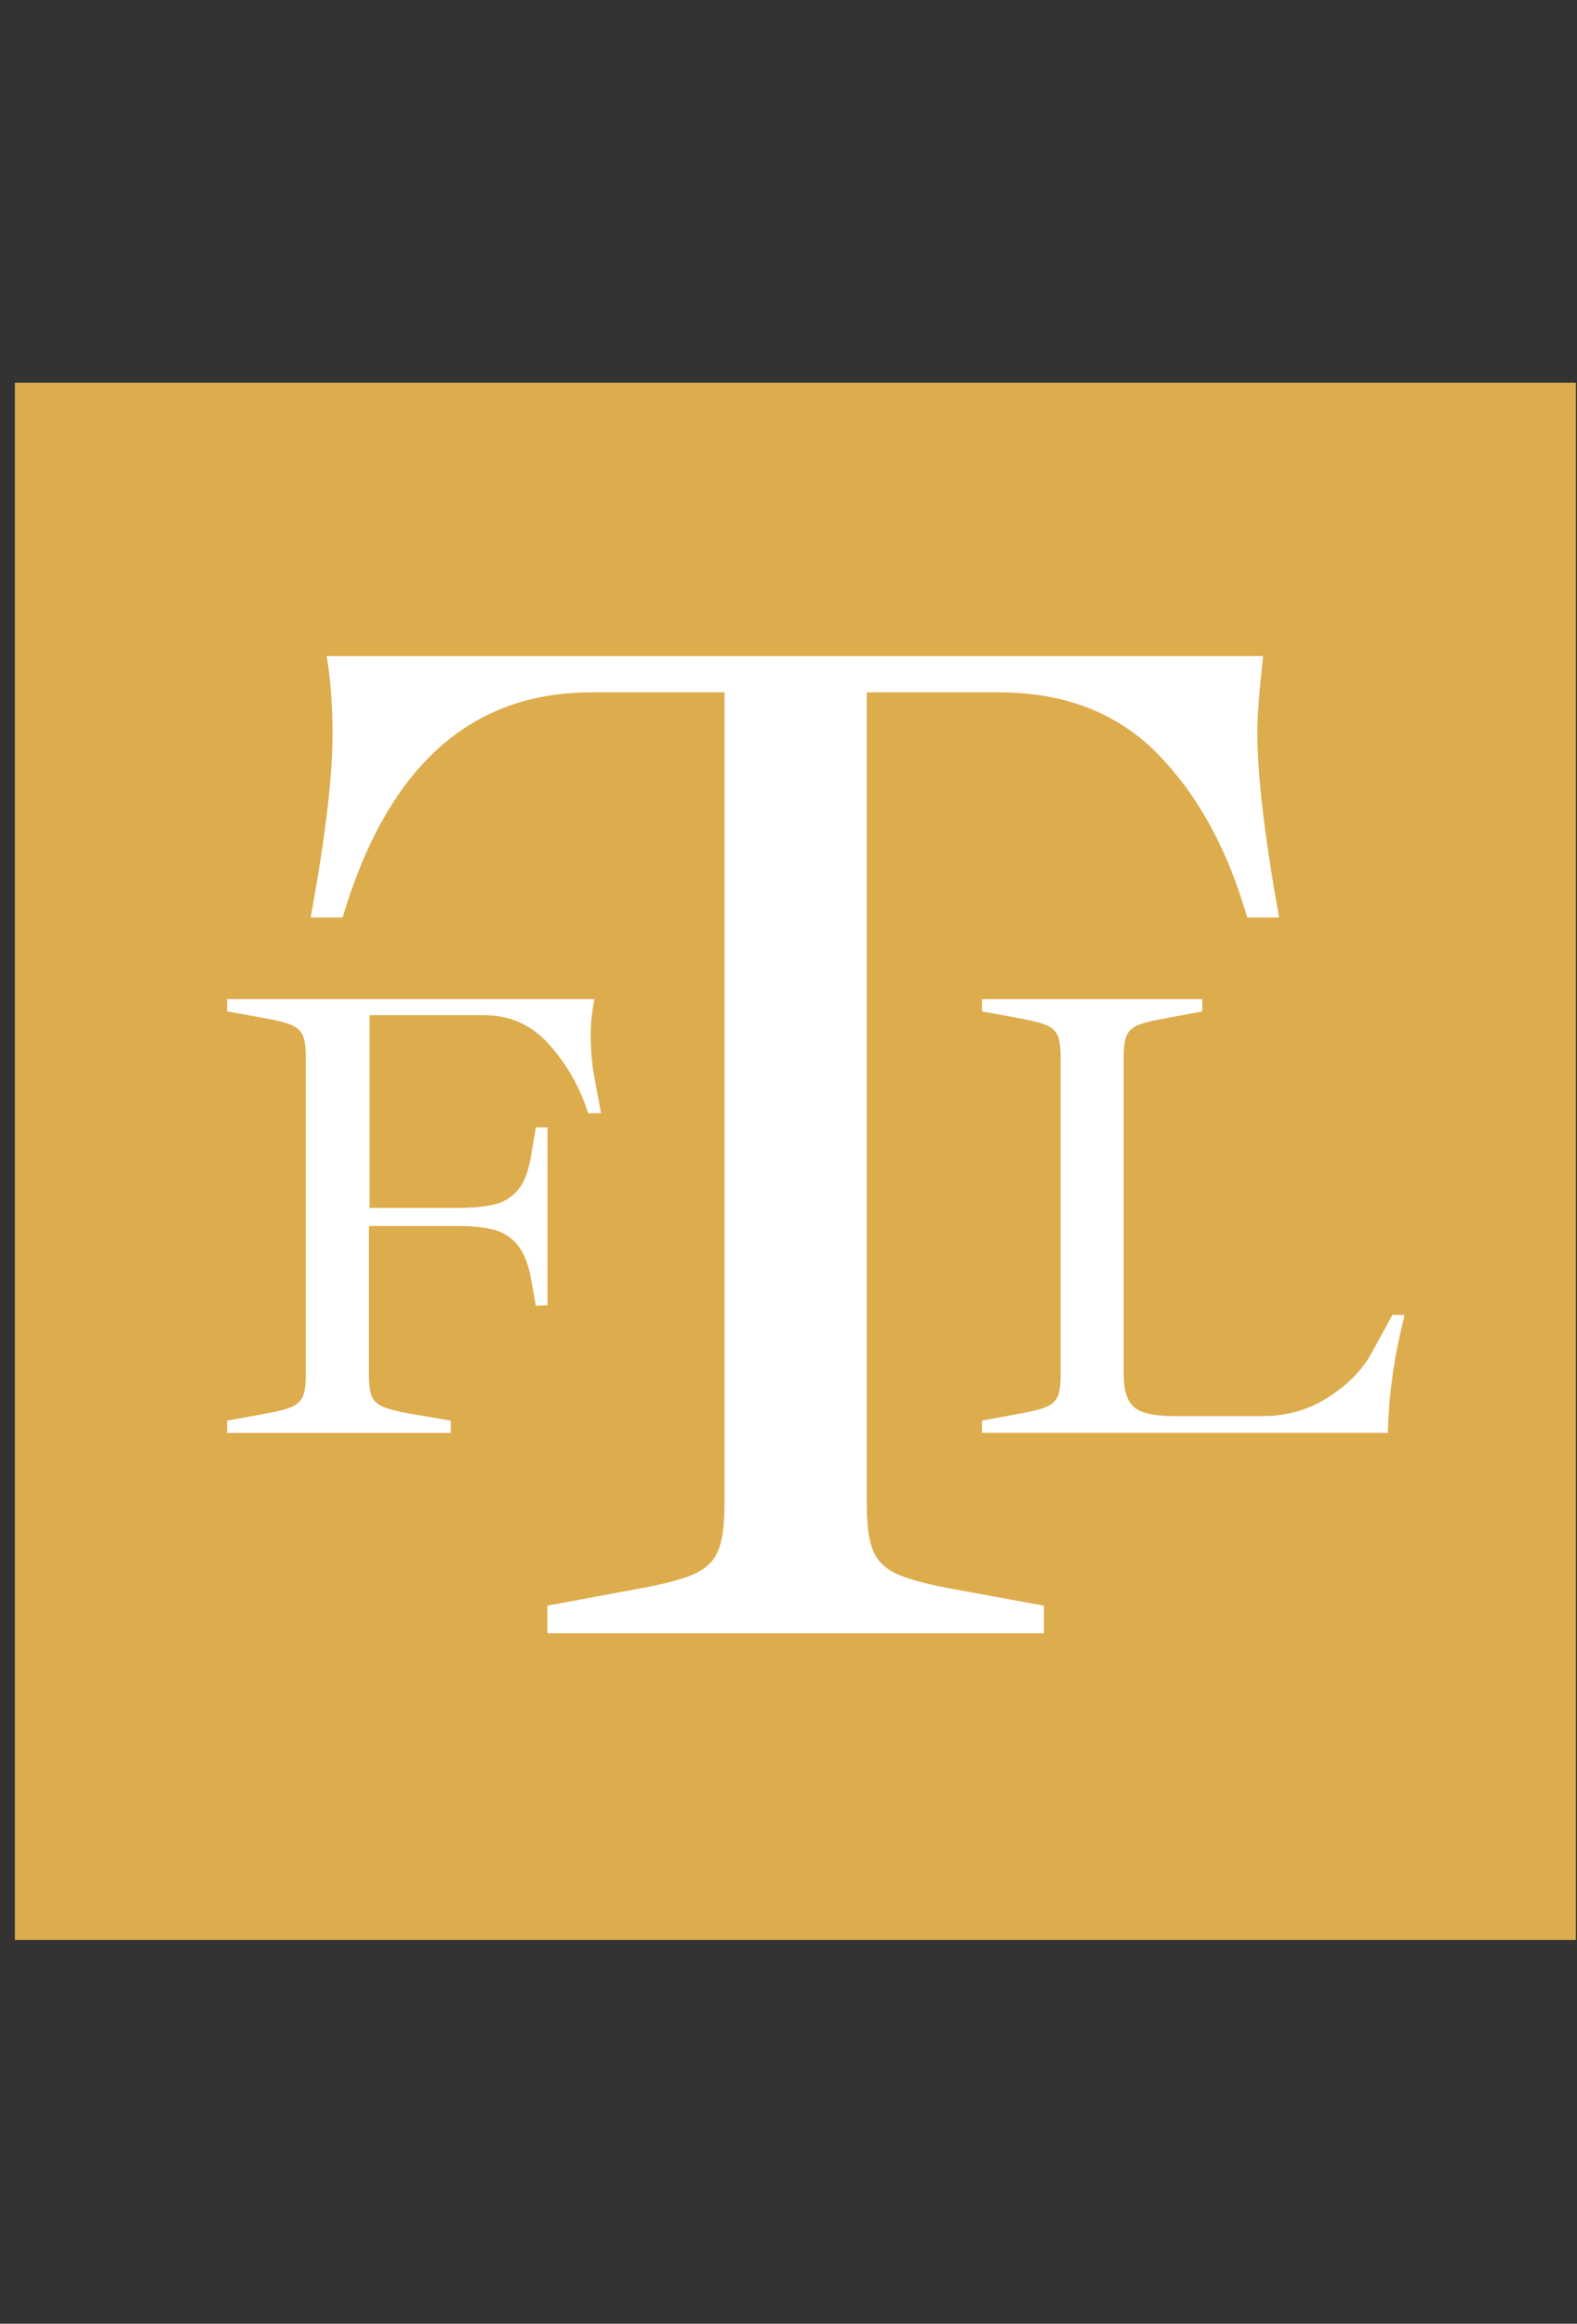
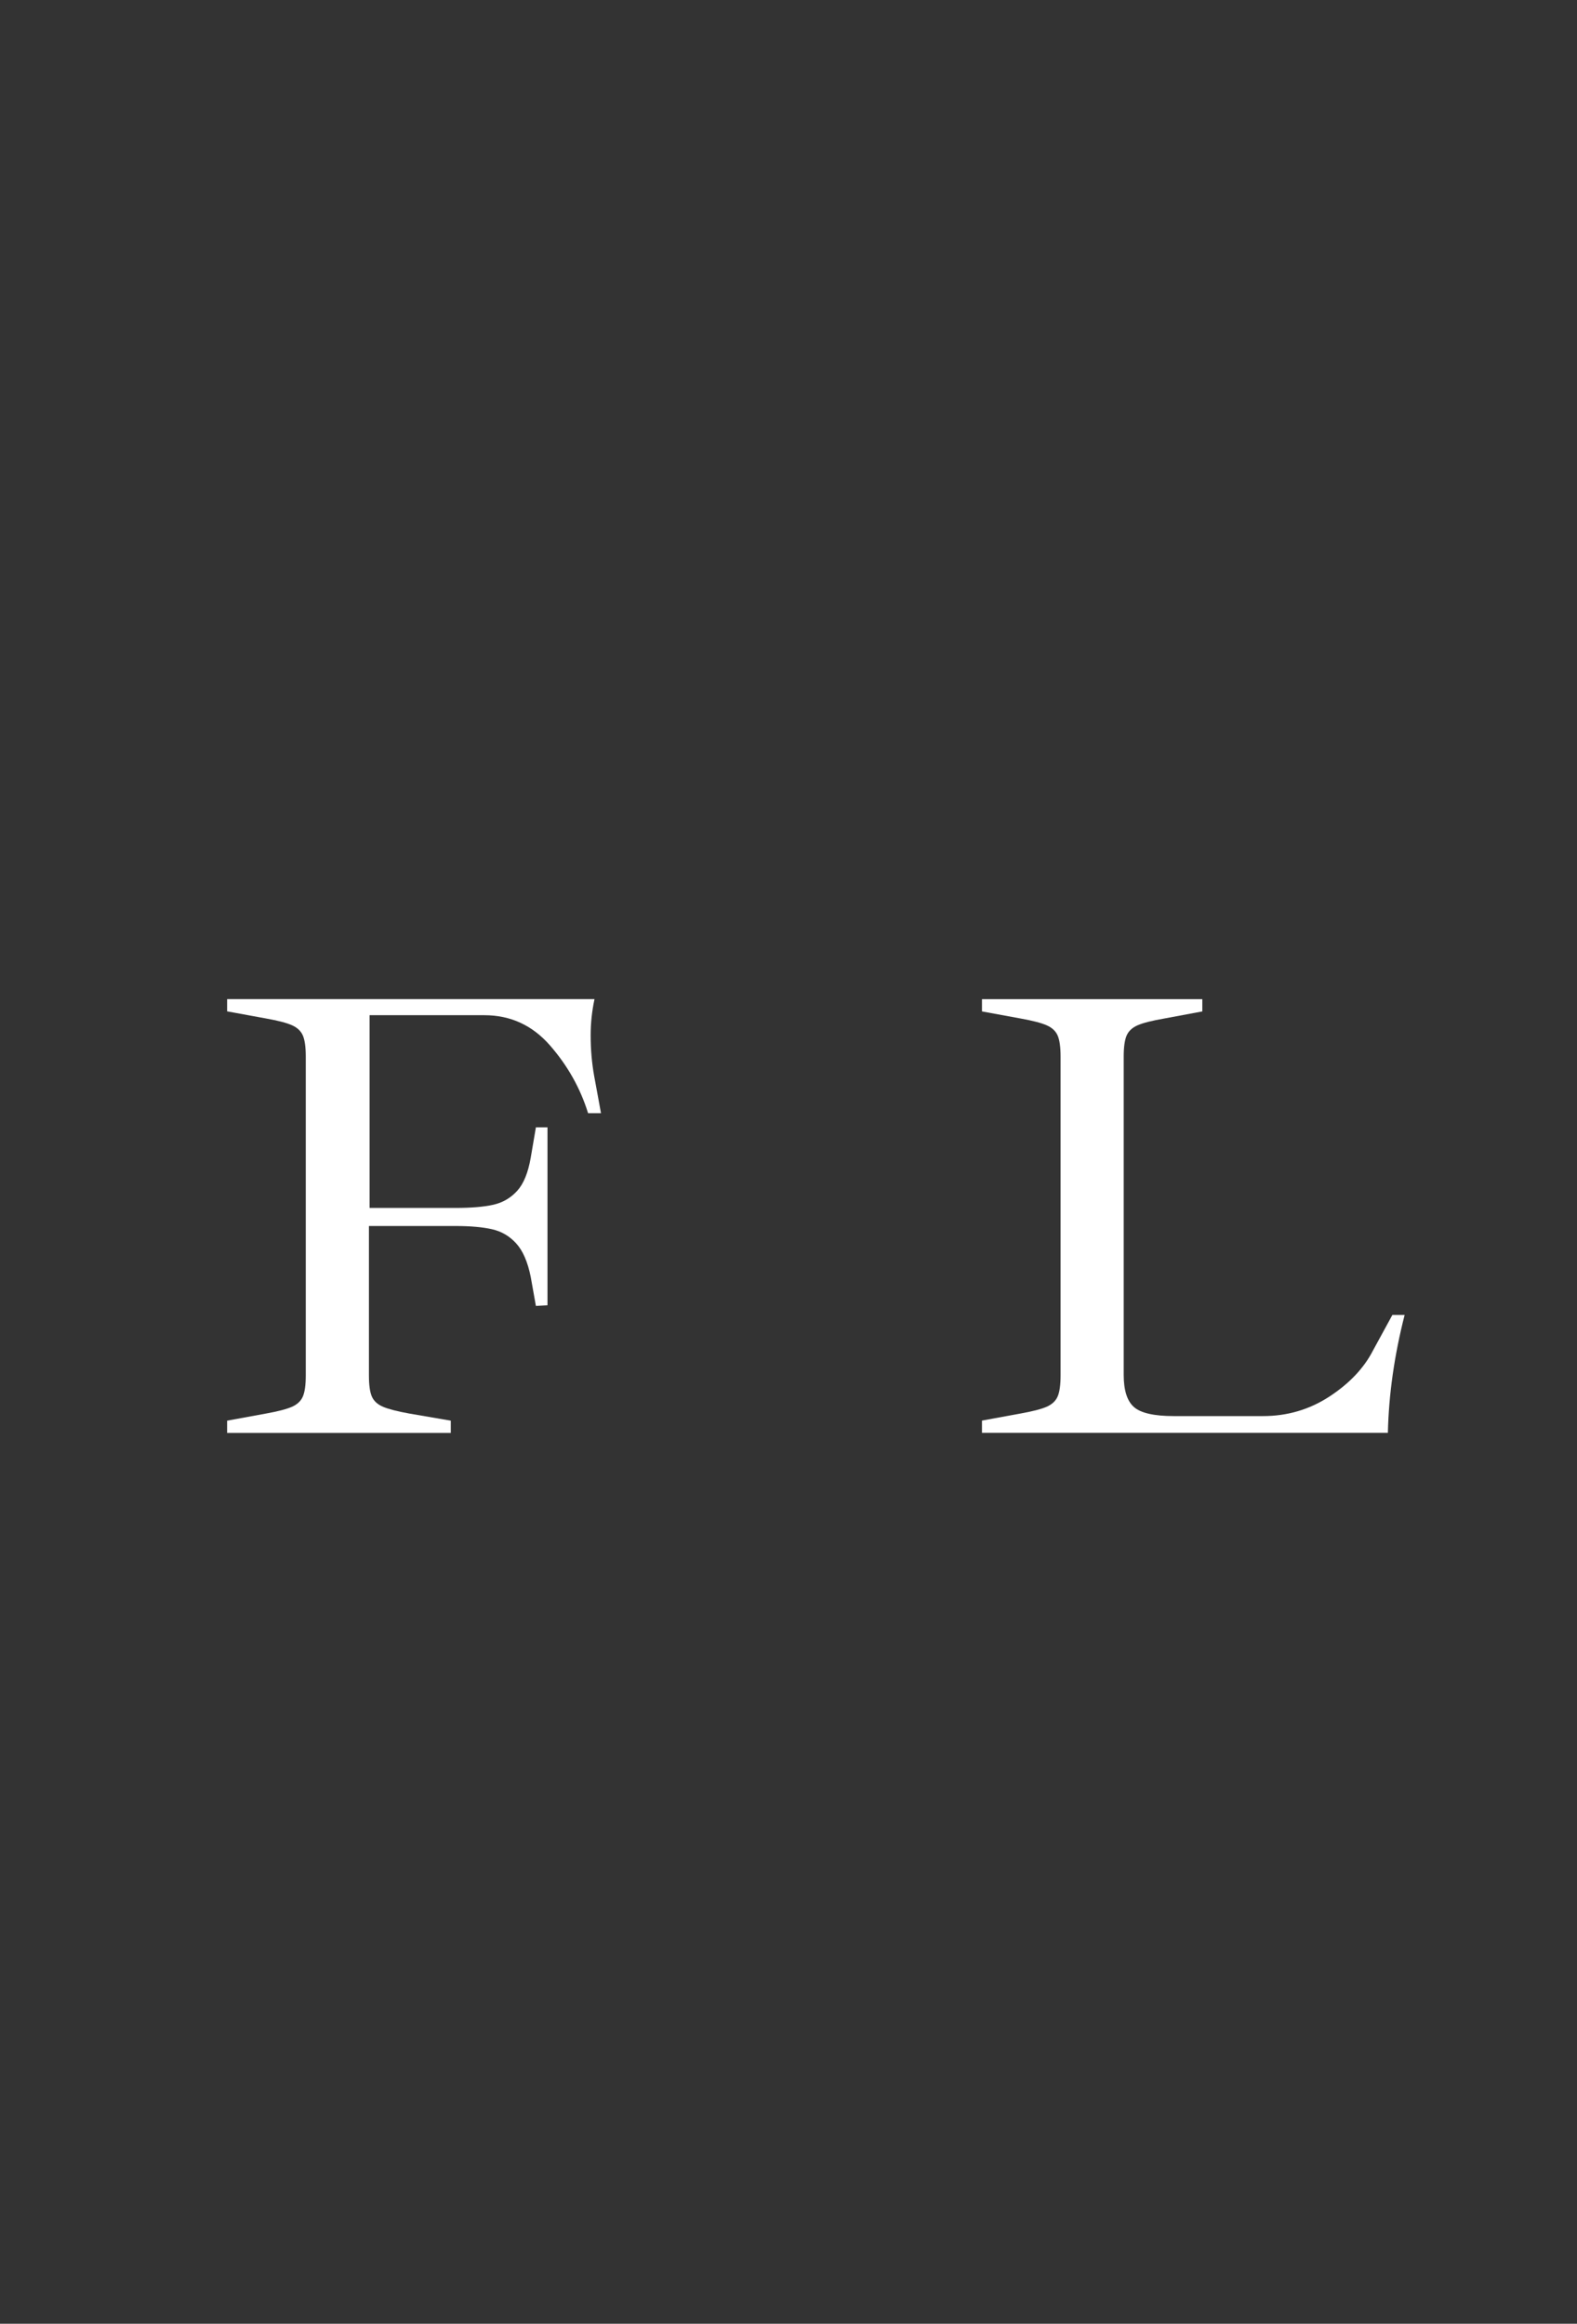
<svg xmlns="http://www.w3.org/2000/svg" width="904" zoomAndPan="magnify" viewBox="0 0 678 999" height="1332" preserveAspectRatio="xMidYMid meet" version="1.0">
  <rect x="0" y="0" width="678" height="999" fill="#333333" stroke="none" />
  <defs>
    <g />
    <clipPath id="773d2e737c">
      <path d="M 6.398 164.527 L 677.535 164.527 L 677.535 834.016 L 6.398 834.016 Z M 6.398 164.527 " clip-rule="nonzero" />
    </clipPath>
  </defs>
  <g clip-path="url(#773d2e737c)">
-     <path fill="#ddac4d" d="M 6.398 164.527 L 678.5 164.527 L 678.5 834.016 L 6.398 834.016 Z M 6.398 164.527 " fill-opacity="1" fill-rule="nonzero" />
-   </g>
+     </g>
  <g fill="#ffffff" fill-opacity="1">
    <g transform="translate(124.844, 702.143)">
      <g>
-         <path d="M 110.484 -11.859 L 147.312 -18.719 C 159.375 -20.801 168.004 -22.988 173.203 -25.281 C 178.41 -27.57 181.953 -30.898 183.828 -35.266 C 185.703 -39.641 186.641 -46.398 186.641 -55.547 L 186.641 -404.484 L 129.203 -404.484 C 77.191 -404.484 41.613 -372.234 22.469 -307.734 L 8.734 -307.734 C 14.984 -341.859 18.109 -368.07 18.109 -386.375 C 18.109 -398.863 17.273 -410.102 15.609 -420.094 L 418.219 -420.094 C 416.551 -405.113 415.719 -394.289 415.719 -387.625 C 415.719 -368.906 418.836 -342.273 425.078 -307.734 L 411.344 -307.734 C 403.02 -336.859 390.223 -360.266 372.953 -377.953 C 355.691 -395.641 332.91 -404.484 304.609 -404.484 L 247.812 -404.484 L 247.812 -55.547 C 247.812 -46.398 248.742 -39.641 250.609 -35.266 C 252.484 -30.898 256.02 -27.57 261.219 -25.281 C 266.426 -22.988 274.859 -20.801 286.516 -18.719 L 323.969 -11.859 L 323.969 0 L 110.484 0 Z M 110.484 -11.859 " />
-       </g>
+         </g>
    </g>
  </g>
  <g fill="#ffffff" fill-opacity="1">
    <g transform="translate(87.115, 616.019)">
      <g>
        <path d="M 10.531 -5.266 L 27.156 -8.312 C 32.332 -9.238 36.07 -10.207 38.375 -11.219 C 40.688 -12.238 42.258 -13.719 43.094 -15.656 C 43.926 -17.594 44.344 -20.598 44.344 -24.672 L 44.344 -161.844 C 44.344 -165.906 43.926 -168.906 43.094 -170.844 C 42.258 -172.781 40.688 -174.258 38.375 -175.281 C 36.07 -176.301 32.332 -177.27 27.156 -178.188 L 10.531 -181.234 L 10.531 -186.5 L 168.484 -186.5 C 167.379 -181.332 166.828 -176.16 166.828 -170.984 C 166.828 -164.891 167.332 -159.023 168.344 -153.391 C 169.363 -147.754 169.969 -144.473 170.156 -143.547 L 171.266 -137.453 L 165.719 -137.453 C 162.395 -148.172 156.945 -157.867 149.375 -166.547 C 141.801 -175.234 132.379 -179.578 121.109 -179.578 L 71.781 -179.578 L 71.781 -96.719 L 108.641 -96.719 C 115.473 -96.719 120.922 -97.176 124.984 -98.094 C 129.047 -99.02 132.461 -101.008 135.234 -104.062 C 138.004 -107.113 139.945 -111.867 141.062 -118.328 L 143.281 -131.359 L 148.266 -131.359 L 148.266 -54.875 L 143.281 -54.594 L 141.062 -67.062 C 139.758 -73.531 137.676 -78.332 134.812 -81.469 C 131.957 -84.613 128.492 -86.645 124.422 -87.562 C 120.359 -88.488 115.098 -88.953 108.641 -88.953 L 71.5 -88.953 L 71.5 -24.672 C 71.5 -20.598 71.914 -17.594 72.75 -15.656 C 73.582 -13.719 75.195 -12.238 77.594 -11.219 C 80 -10.207 83.785 -9.238 88.953 -8.312 L 106.688 -5.266 L 106.688 0 L 10.531 0 Z M 10.531 -5.266 " />
      </g>
    </g>
  </g>
  <g fill="#ffffff" fill-opacity="1">
    <g transform="translate(411.646, 615.987)">
      <g>
        <path d="M 10.531 -5.266 L 27.141 -8.312 C 32.316 -9.238 36.055 -10.207 38.359 -11.219 C 40.672 -12.238 42.242 -13.719 43.078 -15.656 C 43.91 -17.594 44.328 -20.594 44.328 -24.656 L 44.328 -161.781 C 44.328 -165.844 43.91 -168.844 43.078 -170.781 C 42.242 -172.719 40.672 -174.191 38.359 -175.203 C 36.055 -176.223 32.316 -177.195 27.141 -178.125 L 10.531 -181.172 L 10.531 -186.438 L 105.266 -186.438 L 105.266 -181.172 L 88.922 -178.125 C 83.566 -177.195 79.734 -176.223 77.422 -175.203 C 75.117 -174.191 73.551 -172.719 72.719 -170.781 C 71.883 -168.844 71.469 -165.844 71.469 -161.781 L 71.469 -24.938 C 71.469 -18.281 72.941 -13.66 75.891 -11.078 C 78.848 -8.492 84.578 -7.203 93.078 -7.203 L 131.312 -7.203 C 141.832 -7.203 151.383 -10.016 159.969 -15.641 C 168.562 -21.273 174.797 -27.879 178.672 -35.453 L 186.984 -50.688 L 192.25 -50.688 C 187.812 -33.332 185.41 -16.438 185.047 0 L 10.531 0 Z M 10.531 -5.266 " />
      </g>
    </g>
  </g>
</svg>